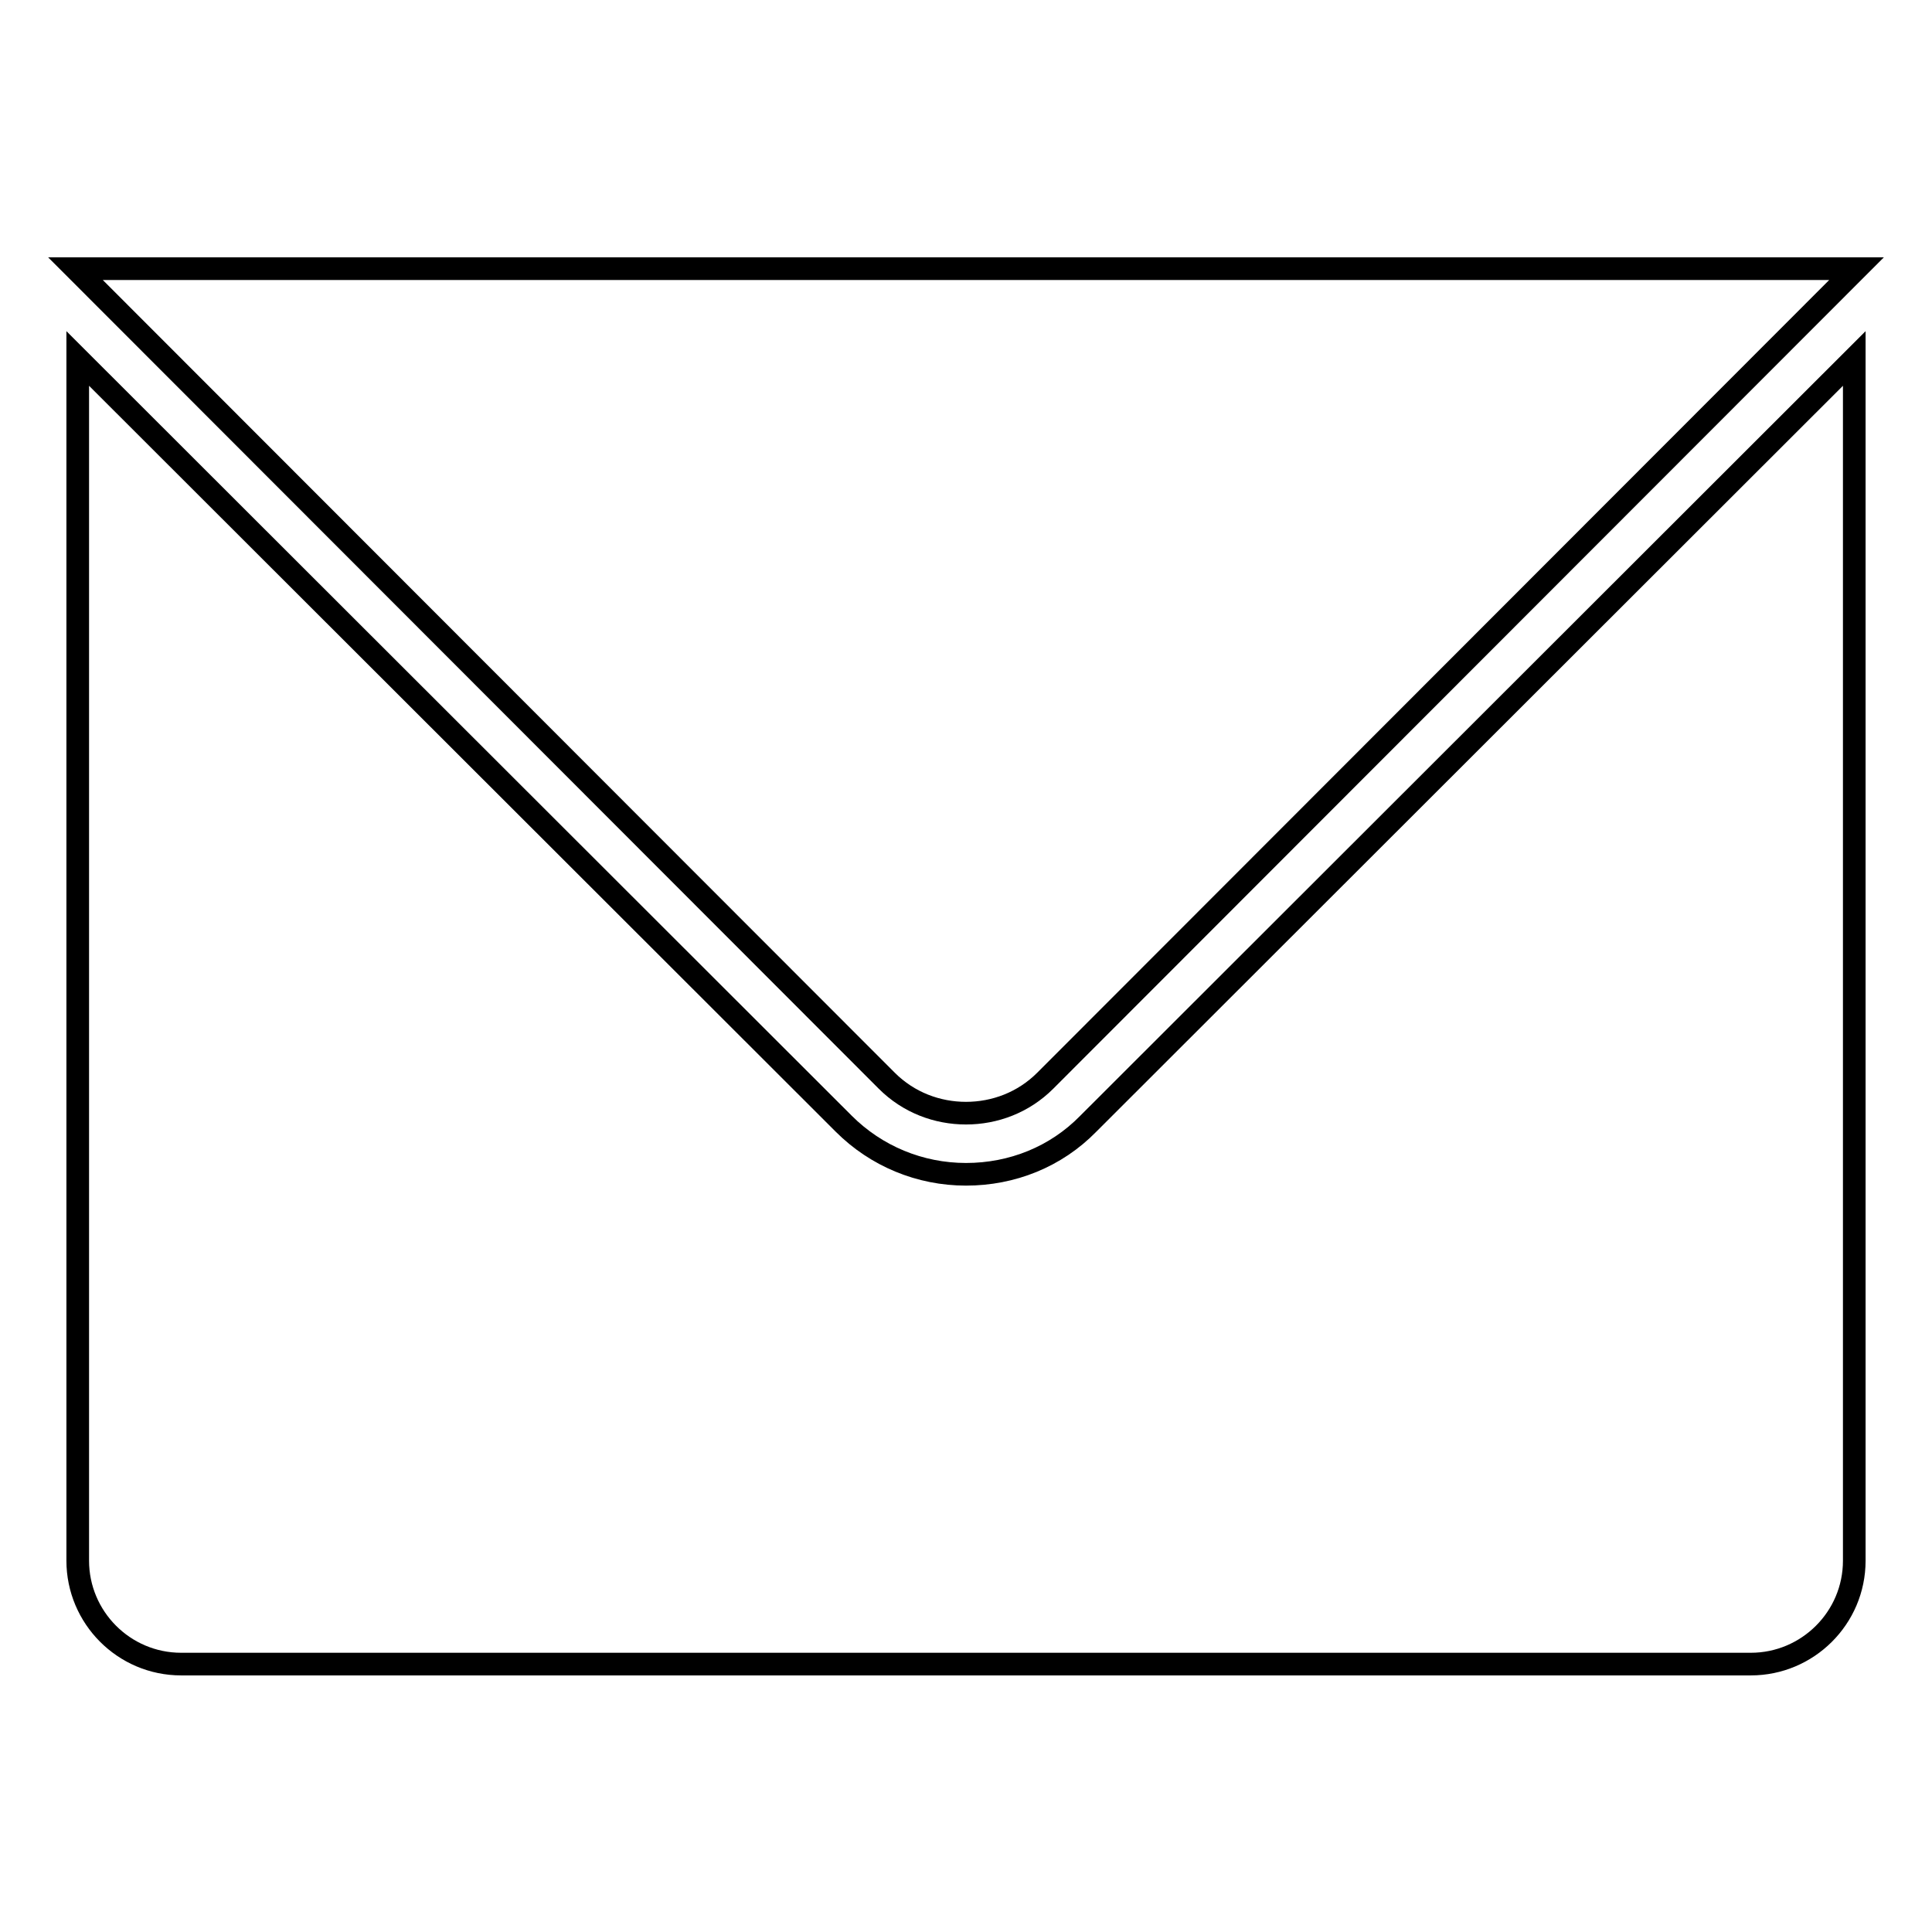
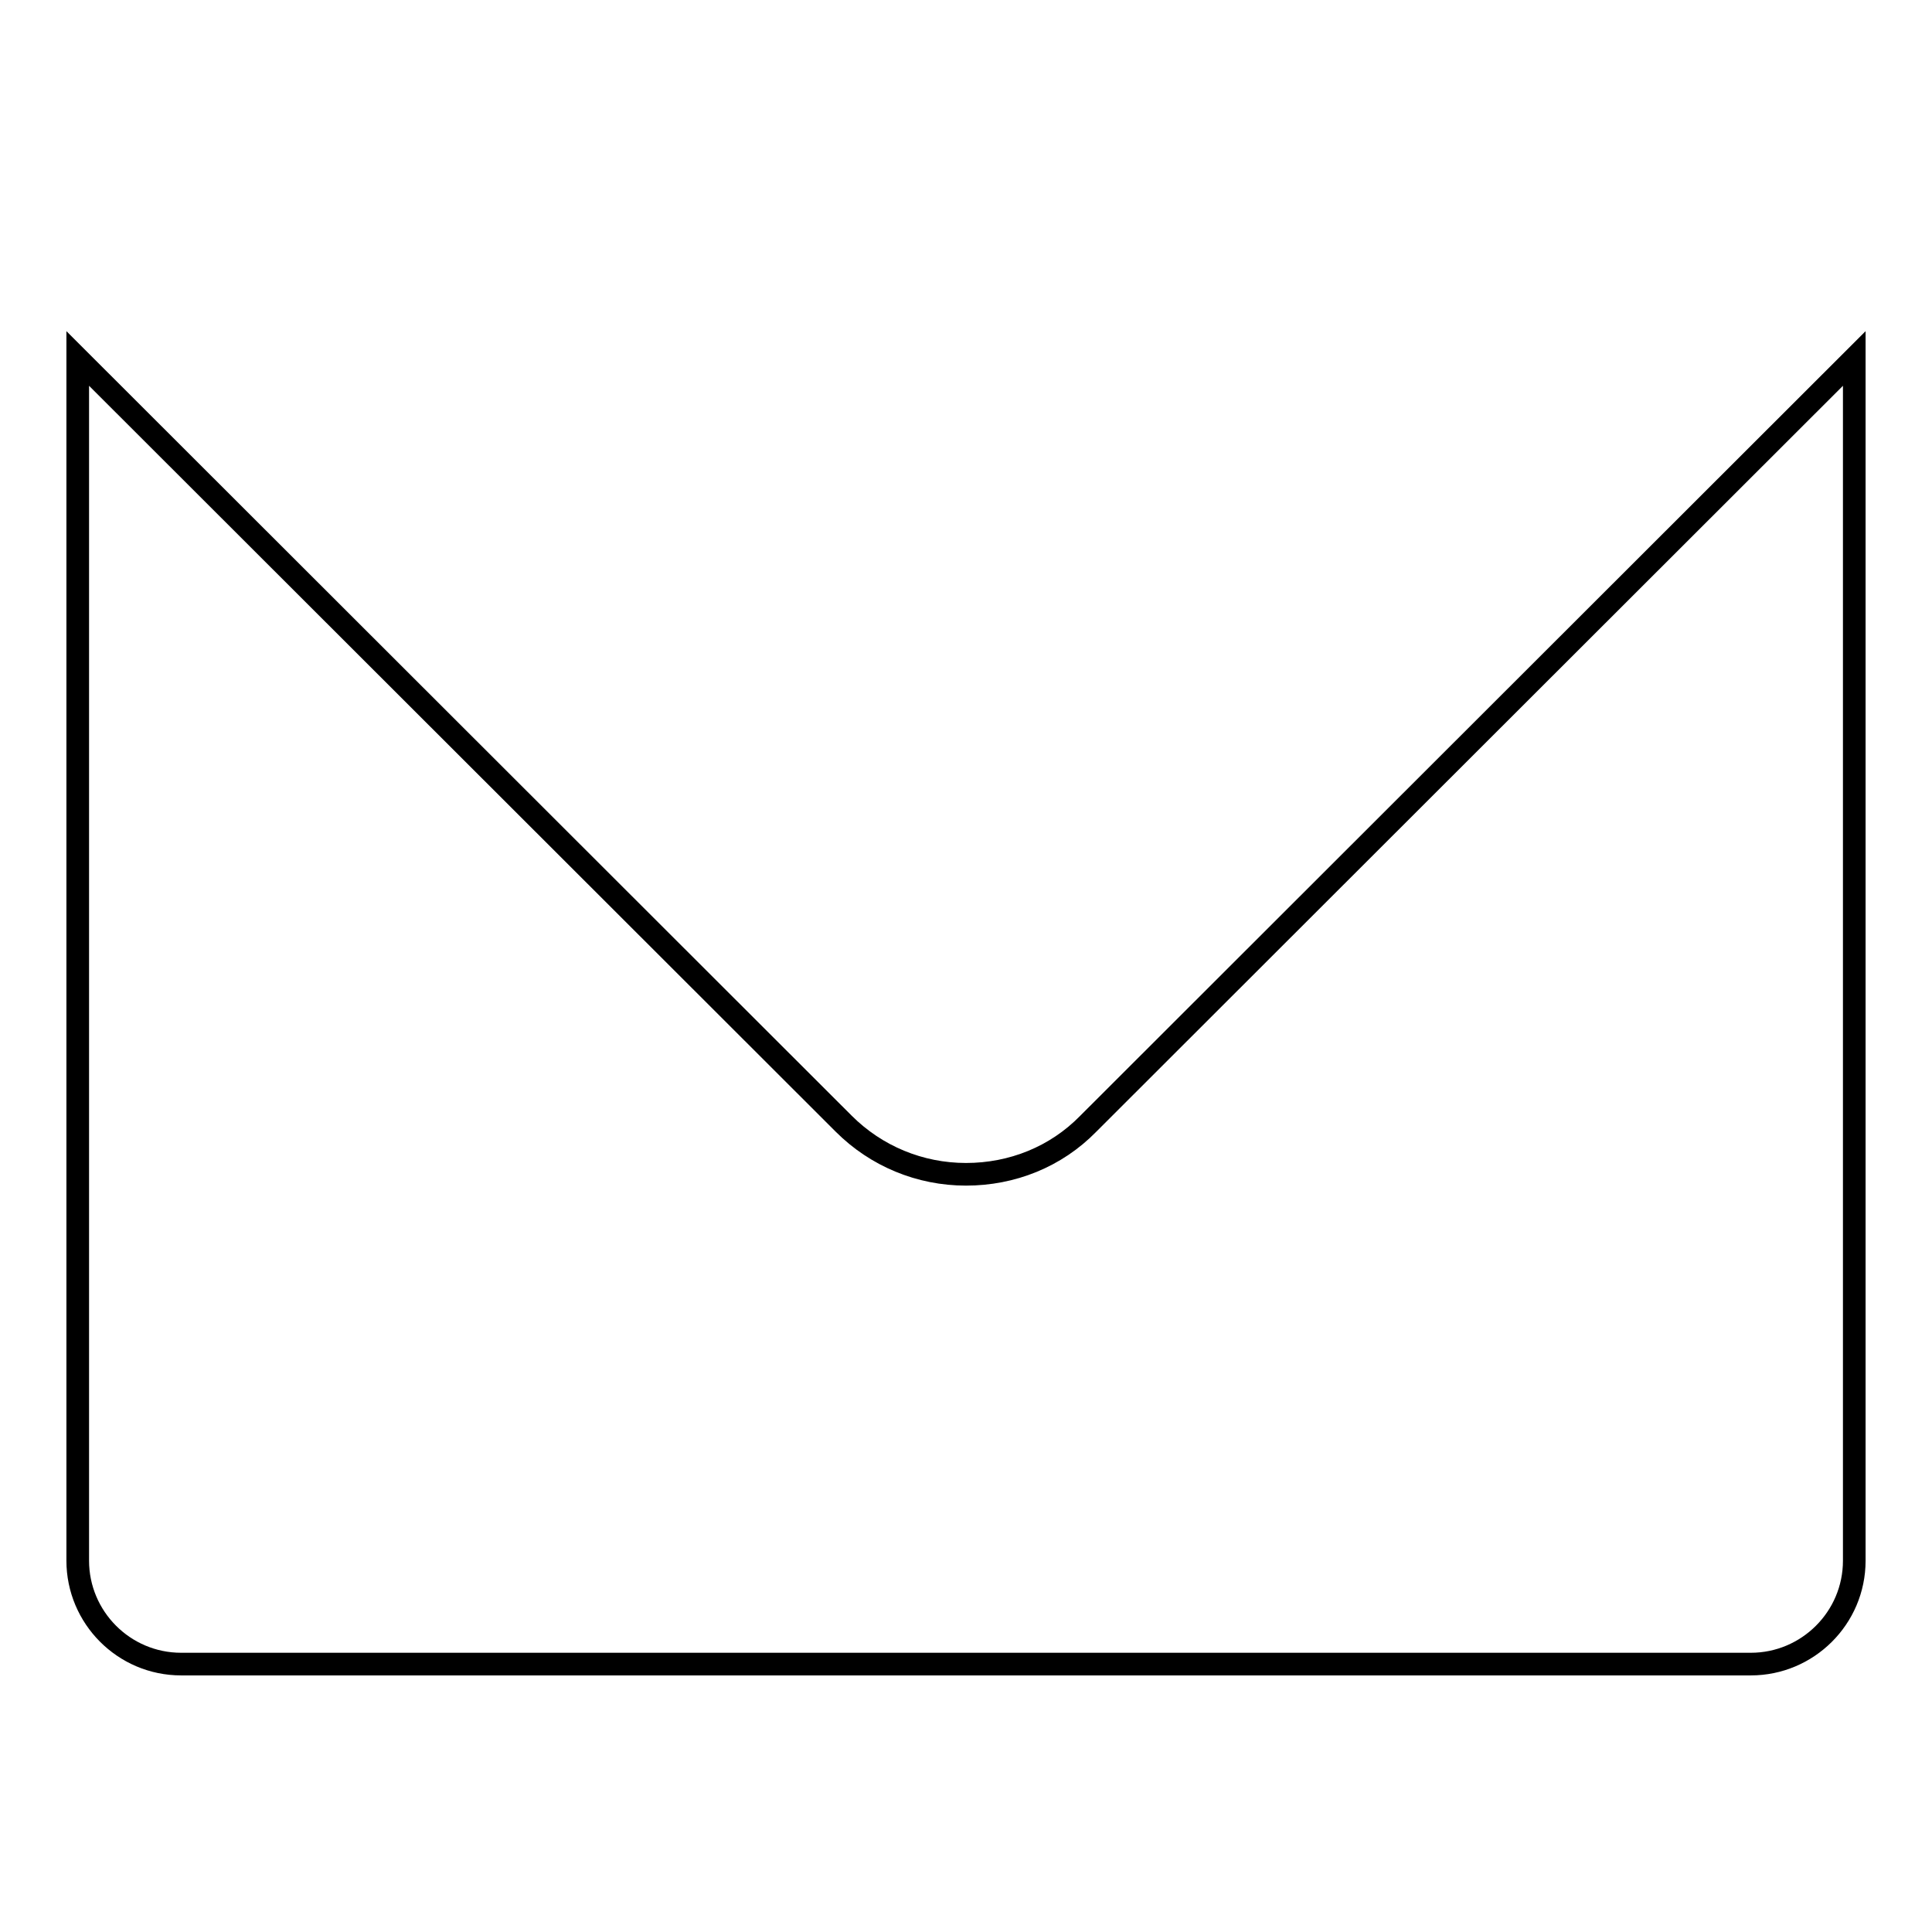
<svg xmlns="http://www.w3.org/2000/svg" version="1.1" x="0px" y="0px" viewBox="0 0 256 256" enable-background="new 0 0 256 256" xml:space="preserve">
  <g>
    <g>
      <g>
        <g>
          <path stroke-width="3" fill-opacity="0" stroke="#000000" d="M128,155.6c-6.1,0-11.9-2.4-16.2-6.7L10.3,47.5v159.3c0,7.5,6.1,13.7,13.7,13.7H232c7.5,0,13.7-6.1,13.7-13.7V47.5L144.2,148.9C139.9,153.3,134.1,155.6,128,155.6z" />
-           <path stroke-width="3" fill-opacity="0" stroke="#000000" d="M10.3,35.6H10l0.3,0.3l107.2,107.3c2.9,2.9,6.7,4.3,10.5,4.3c3.8,0,7.6-1.4,10.5-4.3L245.7,35.9l0.3-0.3h-0.3H10.3L10.3,35.6z" />
        </g>
      </g>
      <g />
      <g />
      <g />
      <g />
      <g />
      <g />
      <g />
      <g />
      <g />
      <g />
      <g />
      <g />
      <g />
      <g />
      <g />
    </g>
  </g>
</svg>